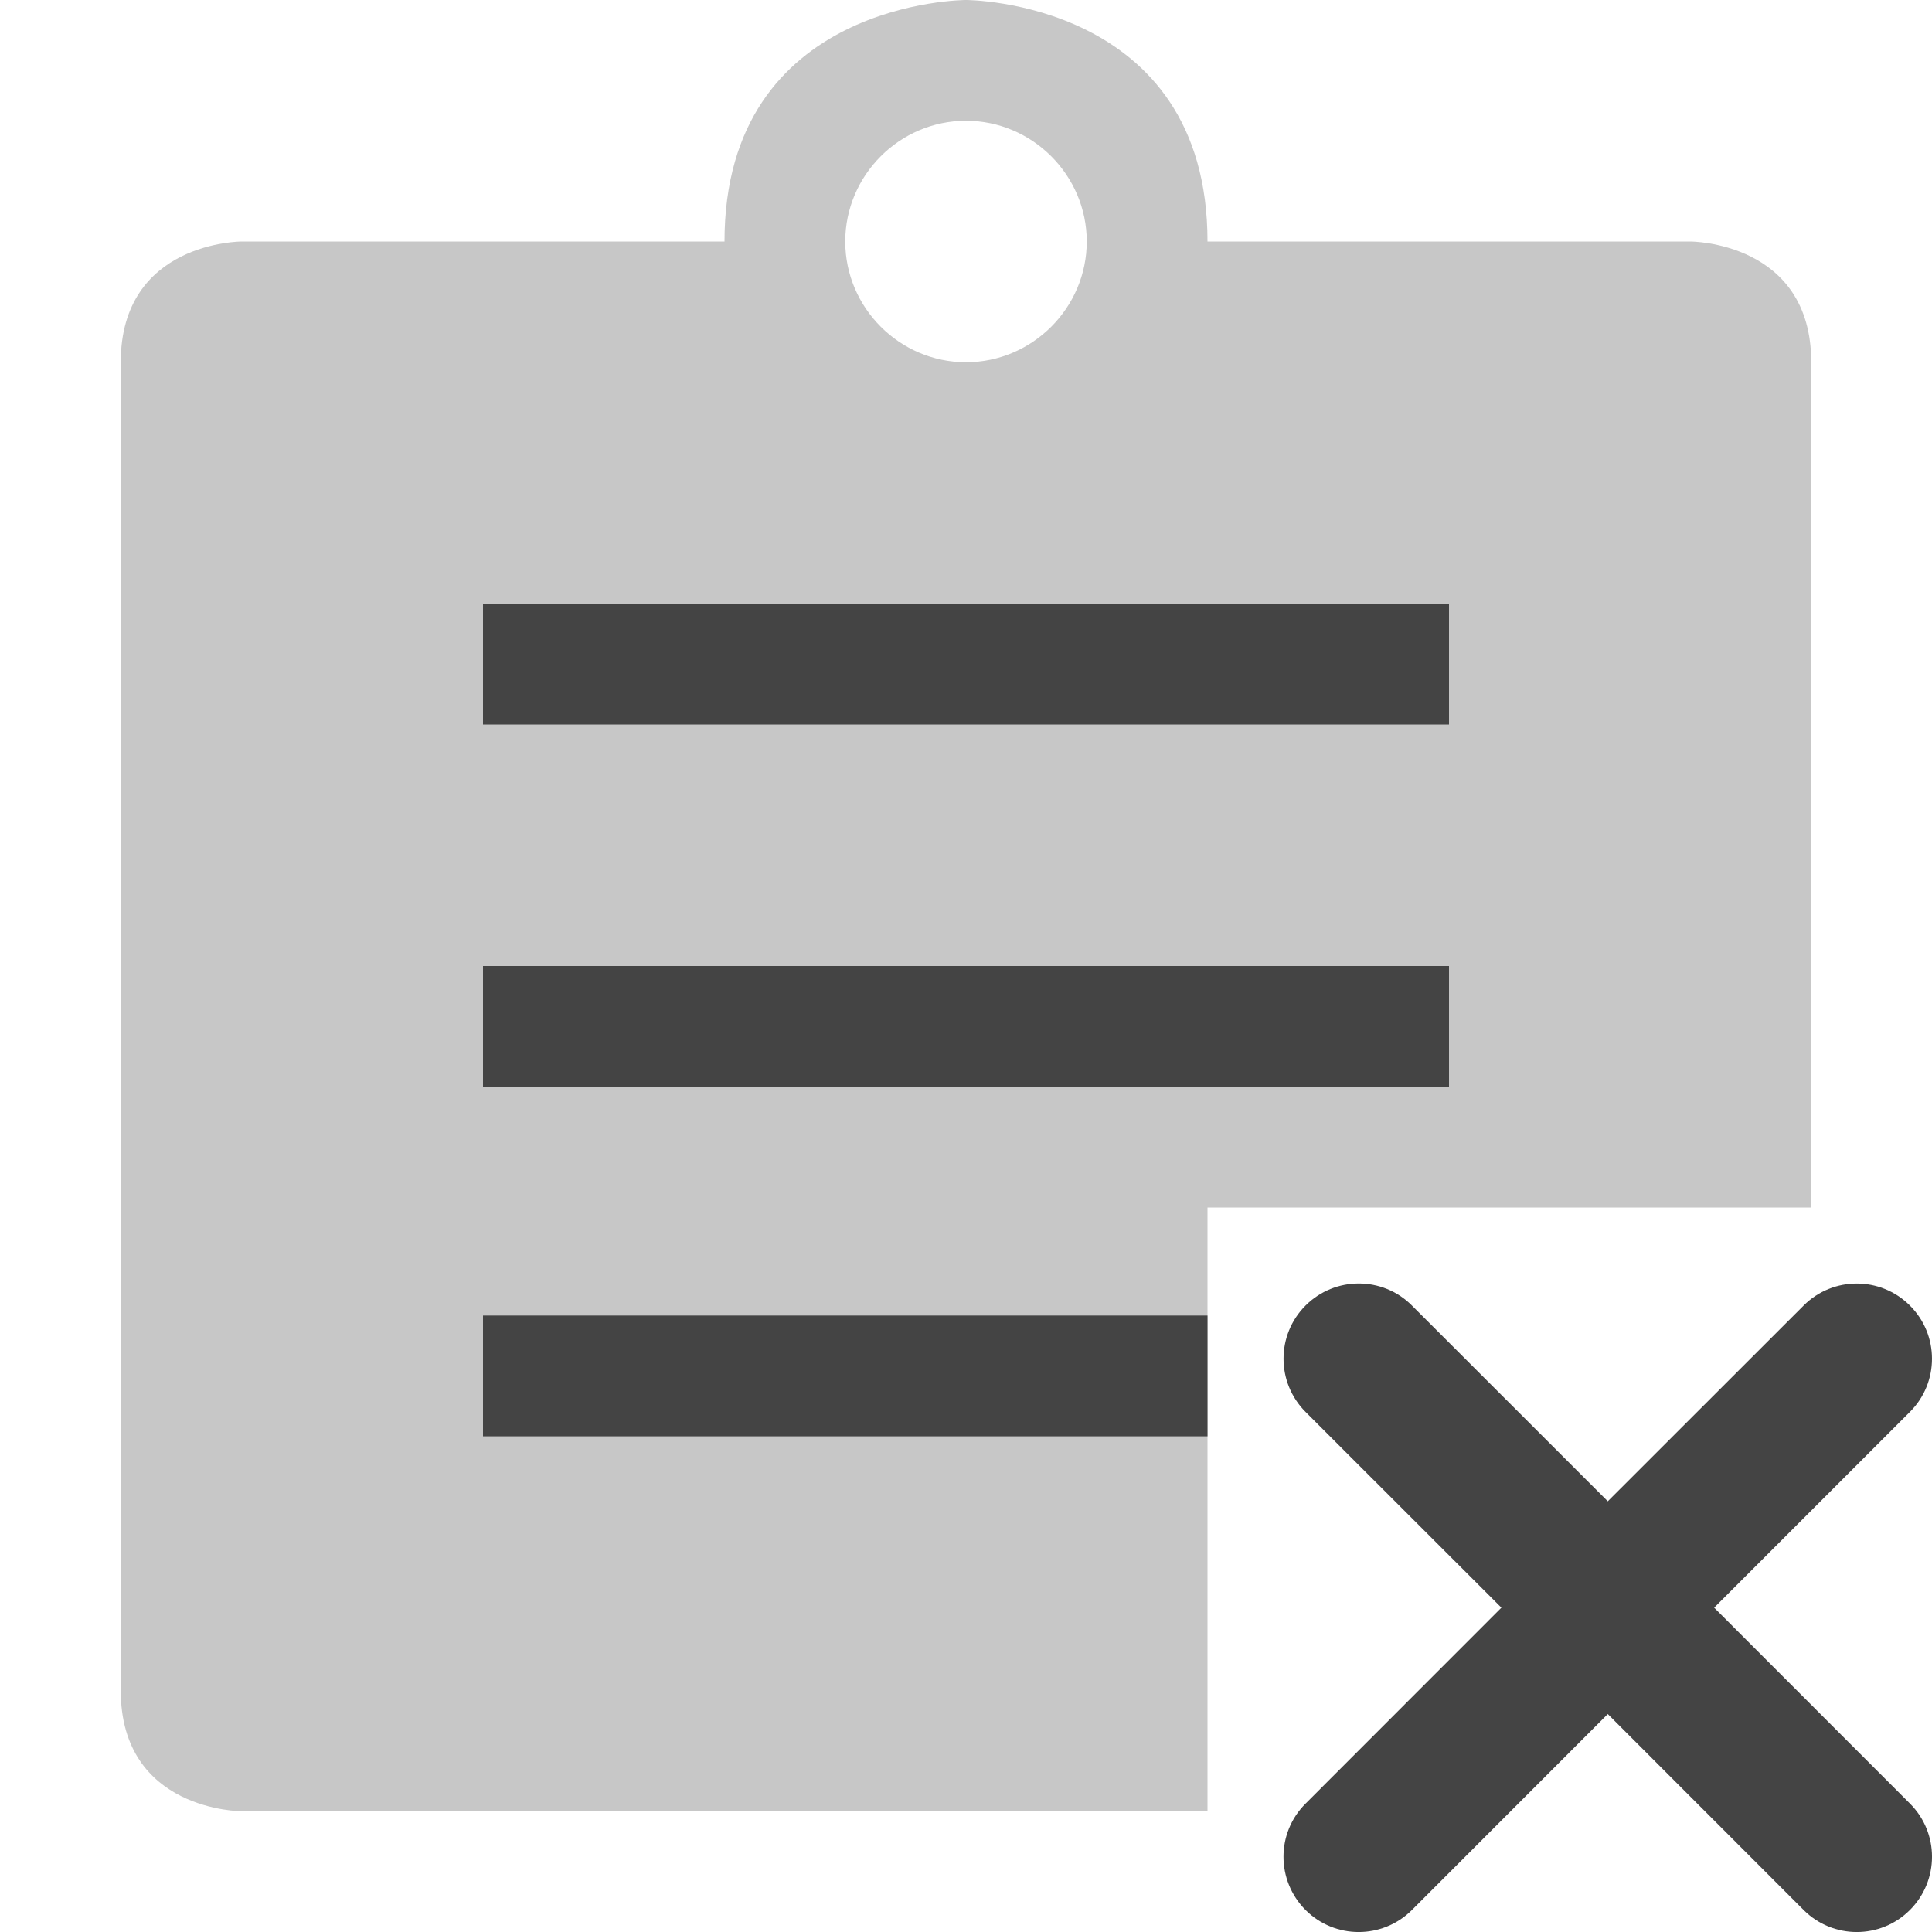
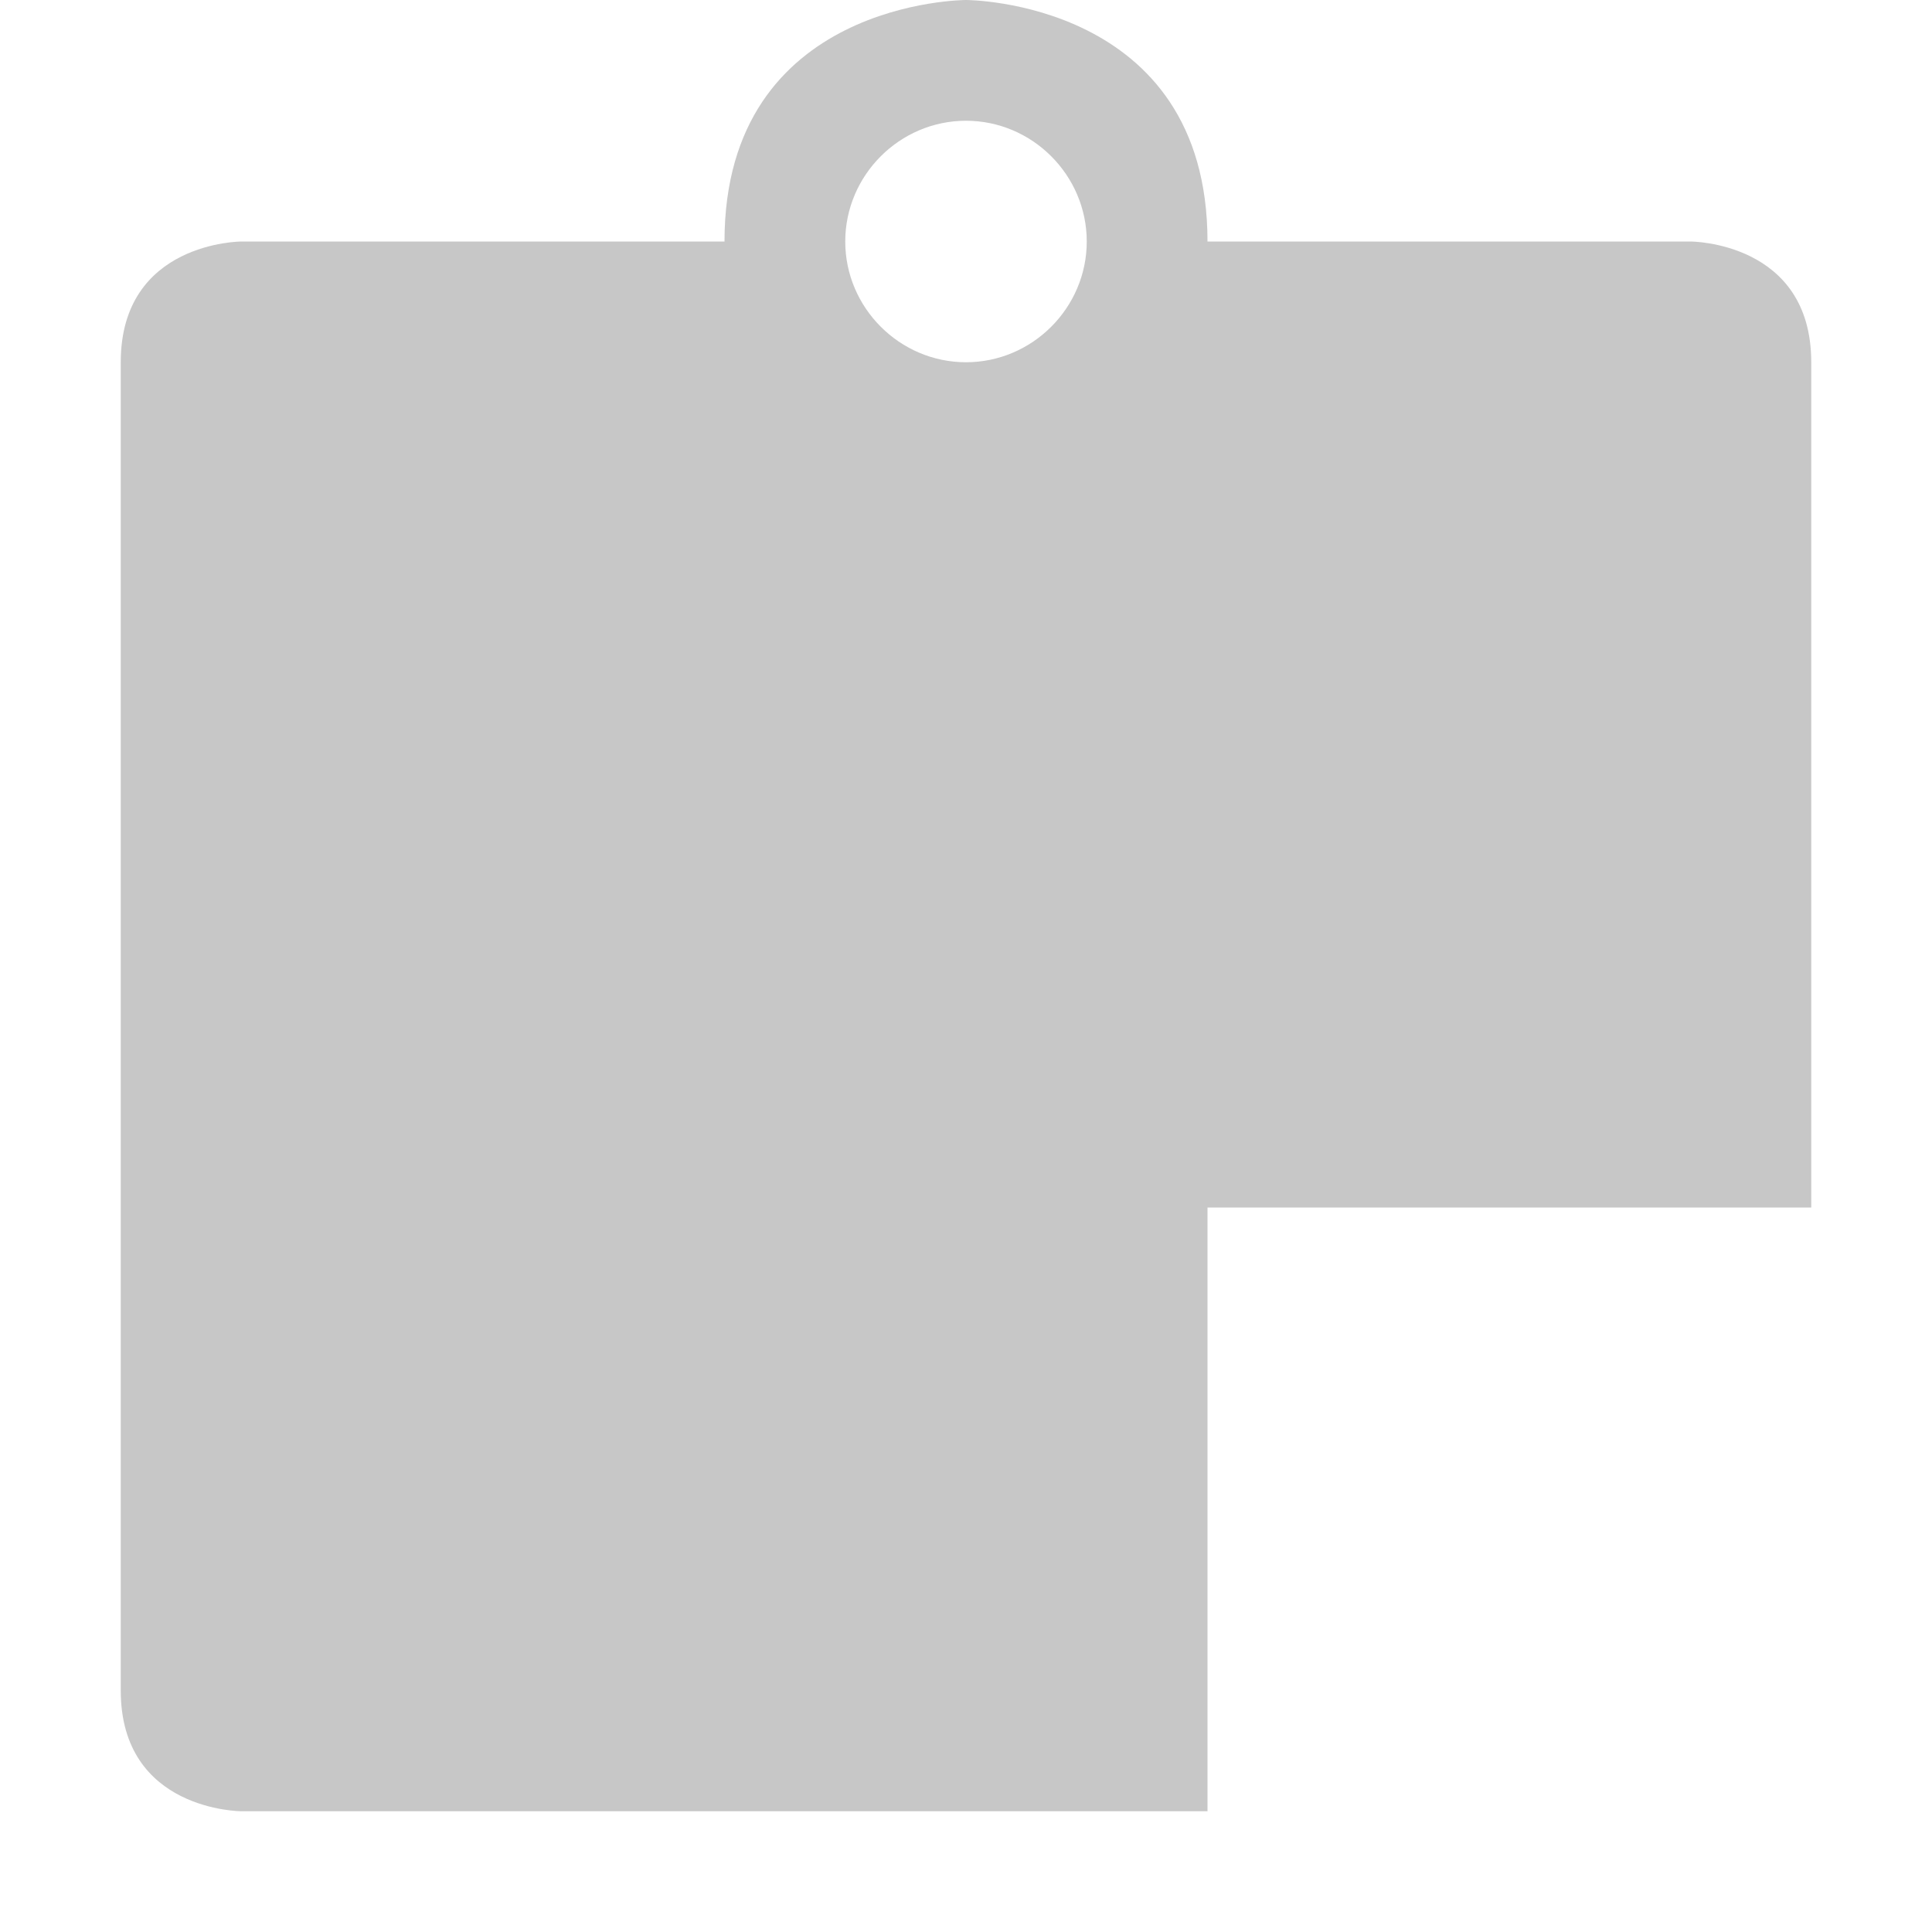
<svg xmlns="http://www.w3.org/2000/svg" style="fill-rule:evenodd;clip-rule:evenodd;stroke-linejoin:round;stroke-miterlimit:2" width="100%" height="100%" viewBox="0 0 16 16" xml:space="preserve">
  <defs>
    <style id="current-color-scheme" type="text/css">
   .ColorScheme-Text { color:#444444; } .ColorScheme-Highlight { color:#4285f4; } .ColorScheme-NeutralText { color:#ff9800; } .ColorScheme-PositiveText { color:#4caf50; } .ColorScheme-NegativeText { color:#f44336; }
  </style>
  </defs>
  <path style="fill:currentColor;fill-opacity:0.3" class="ColorScheme-Text" d="M8,0c0,0 -2,0 -2,2l-4,0c0,0 -1,0 -1,1l0,11c0,1 1,1 1,1l8,0l0,-5l5,0l0,-7c0,-1 -1,-1 -1,-1l-4,0c0,-2 -2,-2 -2,-2Zm1,2c0,-0.549 -0.451,-1 -1,-1c-0.549,0 -1,0.451 -1,1c0,0.549 0.451,1 1,1c0.549,0 1,-0.451 1,-1Z" />
-   <path style="fill:currentColor;" class="ColorScheme-Text" d="M13.315,12.433l1.622,-1.621c0.243,-0.243 0.637,-0.243 0.88,0c0.244,0.243 0.244,0.638 0,0.881l-1.621,1.621l1.622,1.623c0.243,0.243 0.243,0.637 -0.001,0.881c-0.243,0.243 -0.637,0.243 -0.88,-0l-1.622,-1.623l-1.622,1.623c-0.244,0.243 -0.638,0.243 -0.881,-0c-0.243,-0.244 -0.244,-0.638 -0,-0.881l1.622,-1.623l-1.622,-1.621c-0.243,-0.244 -0.243,-0.638 -0,-0.881c0.243,-0.243 0.638,-0.244 0.881,-0l1.622,1.621Zm-9.315,-1.538l6,0l0,1l-6,0l0,-1Zm0,-2.895l8,0l0,1l-8,0l0,-1Zm0,-3l8,0l0,1l-8,0l0,-1Z" />
</svg>